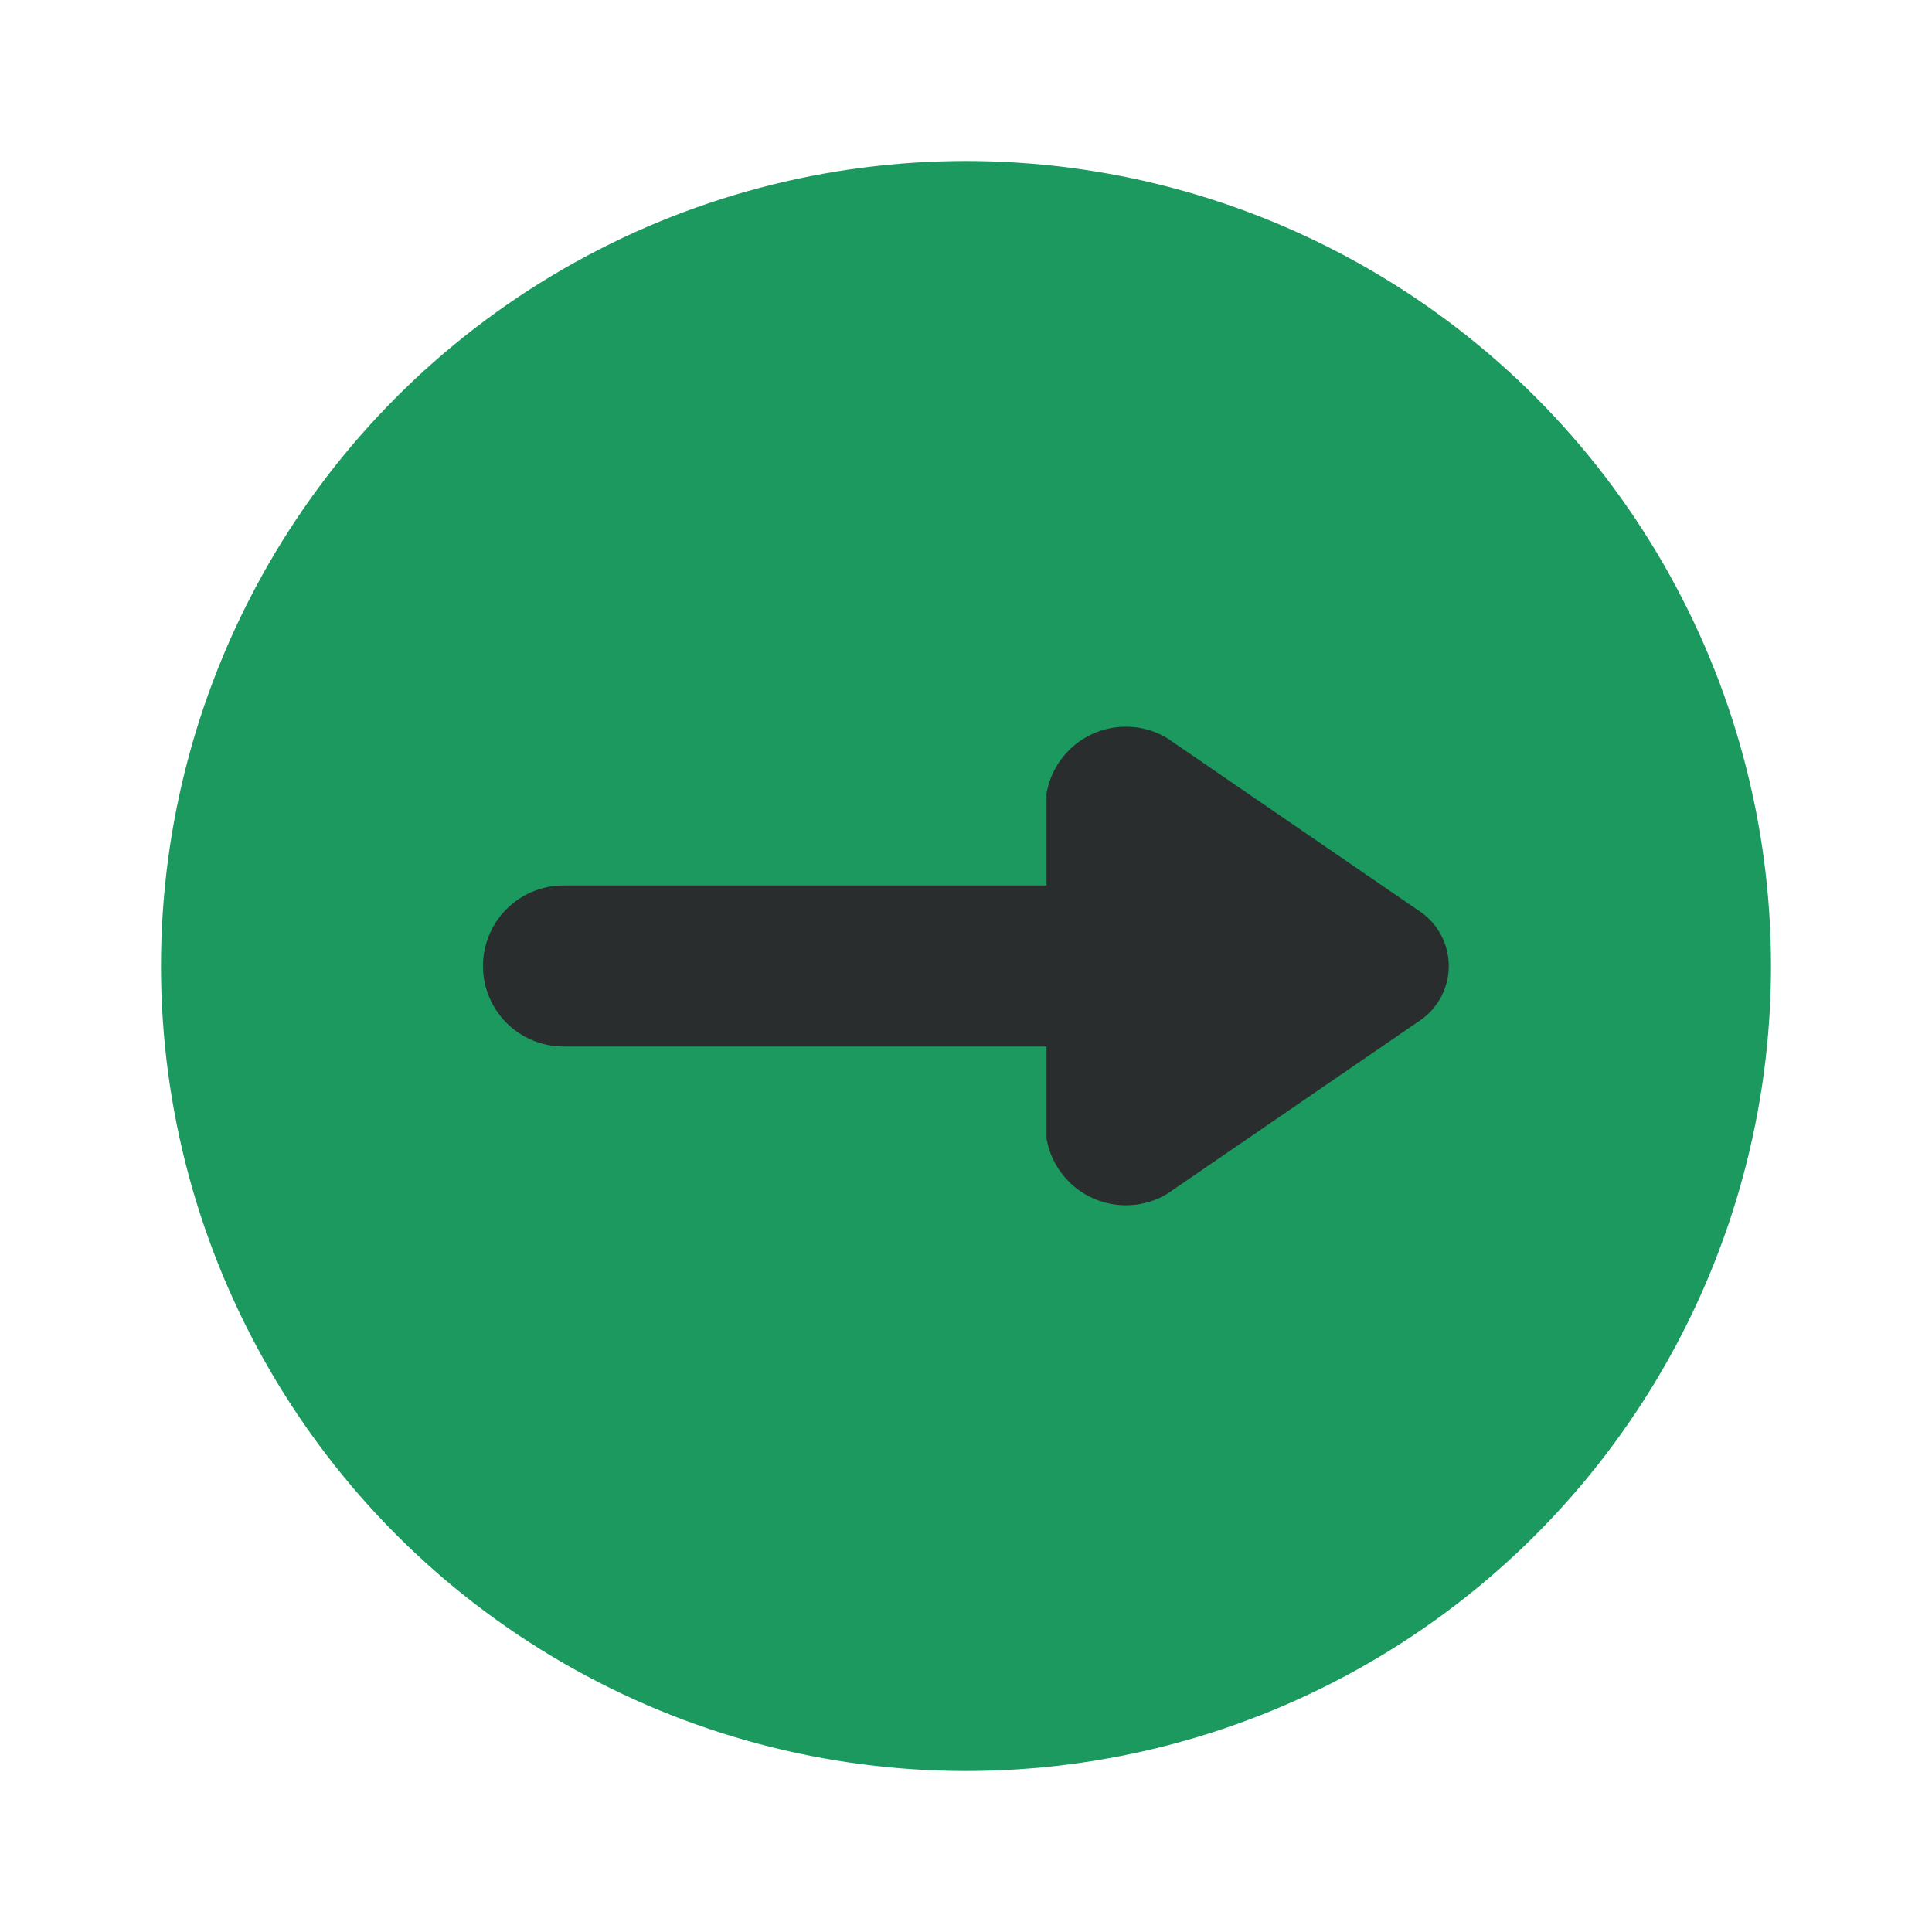
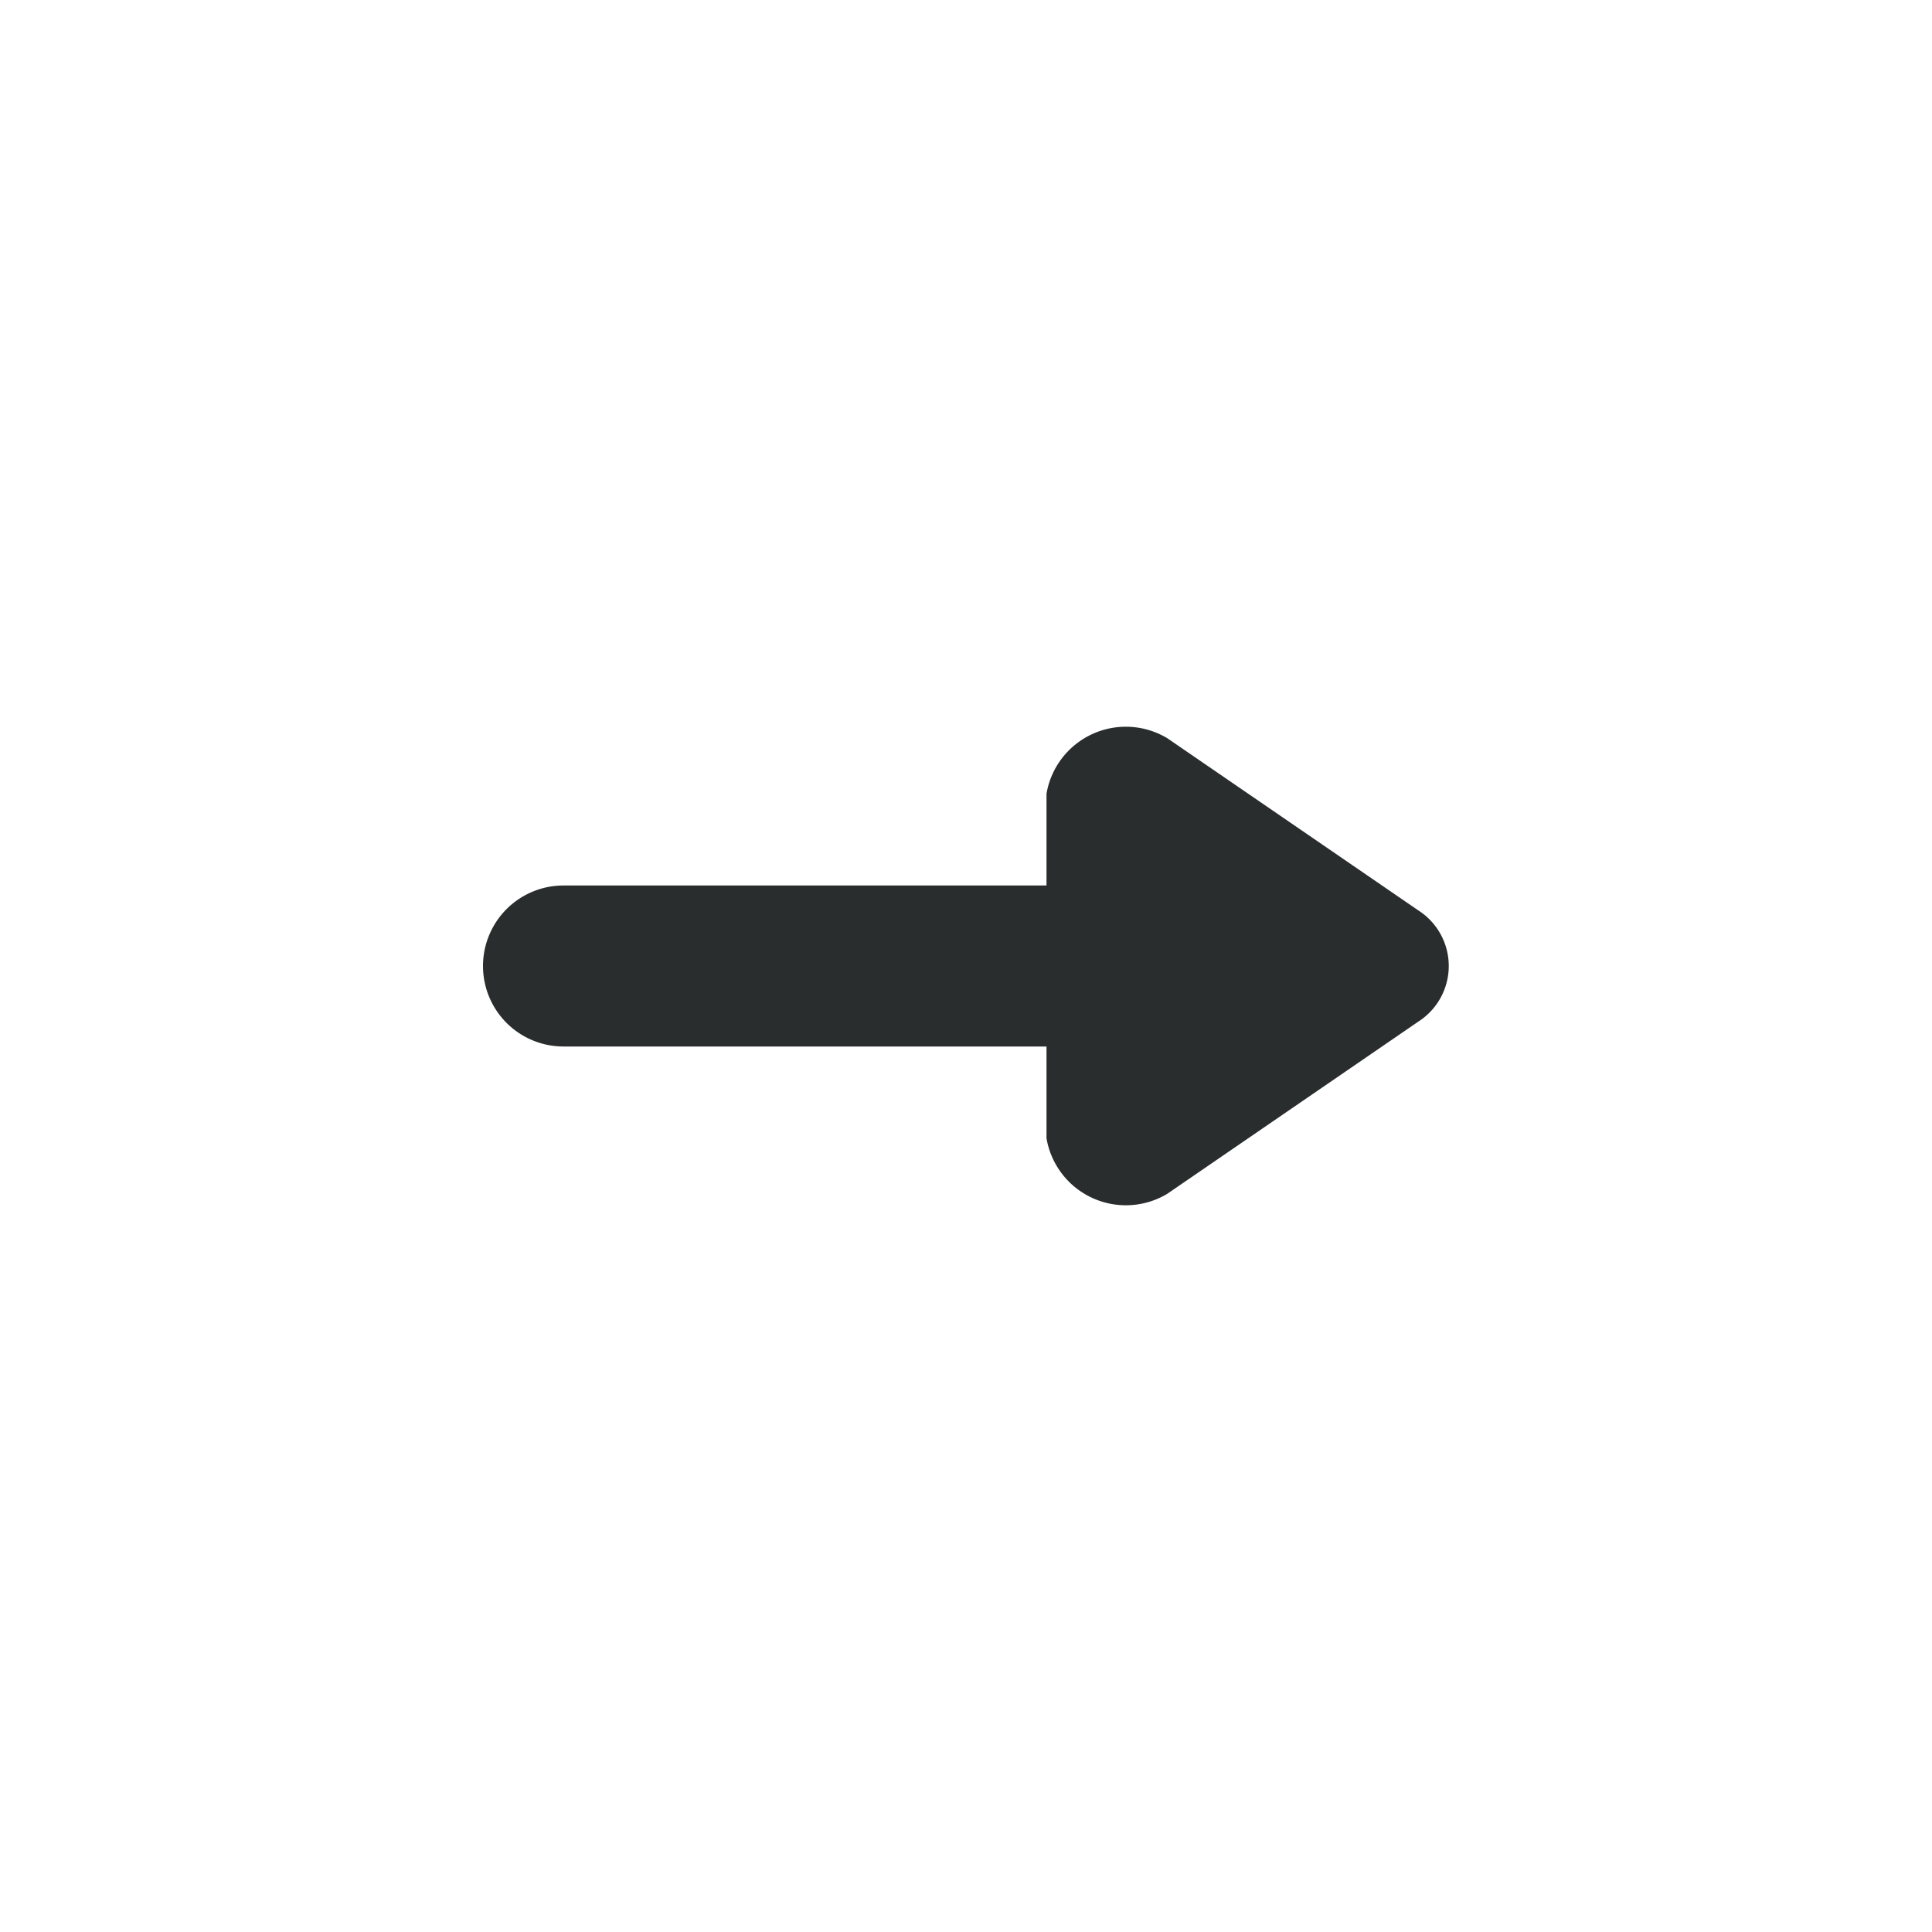
<svg xmlns="http://www.w3.org/2000/svg" fill="#000000" width="800px" height="800px" viewBox="0 0 24 24" id="right-arrow-circle" data-name="Flat Color" class="icon flat-color">
  <g id="SVGRepo_bgCarrier" stroke-width="0" />
  <g id="SVGRepo_tracerCarrier" stroke-linecap="round" stroke-linejoin="round" />
  <g id="SVGRepo_iconCarrier">
-     <circle id="primary" cx="12" cy="12" r="10" style="fill: #1C995E;" />
    <path id="secondary" d="M17.62,11.31,14.5,9.17a1,1,0,0,0-1.5.69V11H7a1,1,0,0,0,0,2h6v1.14a1,1,0,0,0,1.5.69l3.12-2.14A.82.82,0,0,0,17.62,11.31Z" style="fill: #2a2d2d;" />
  </g>
</svg>